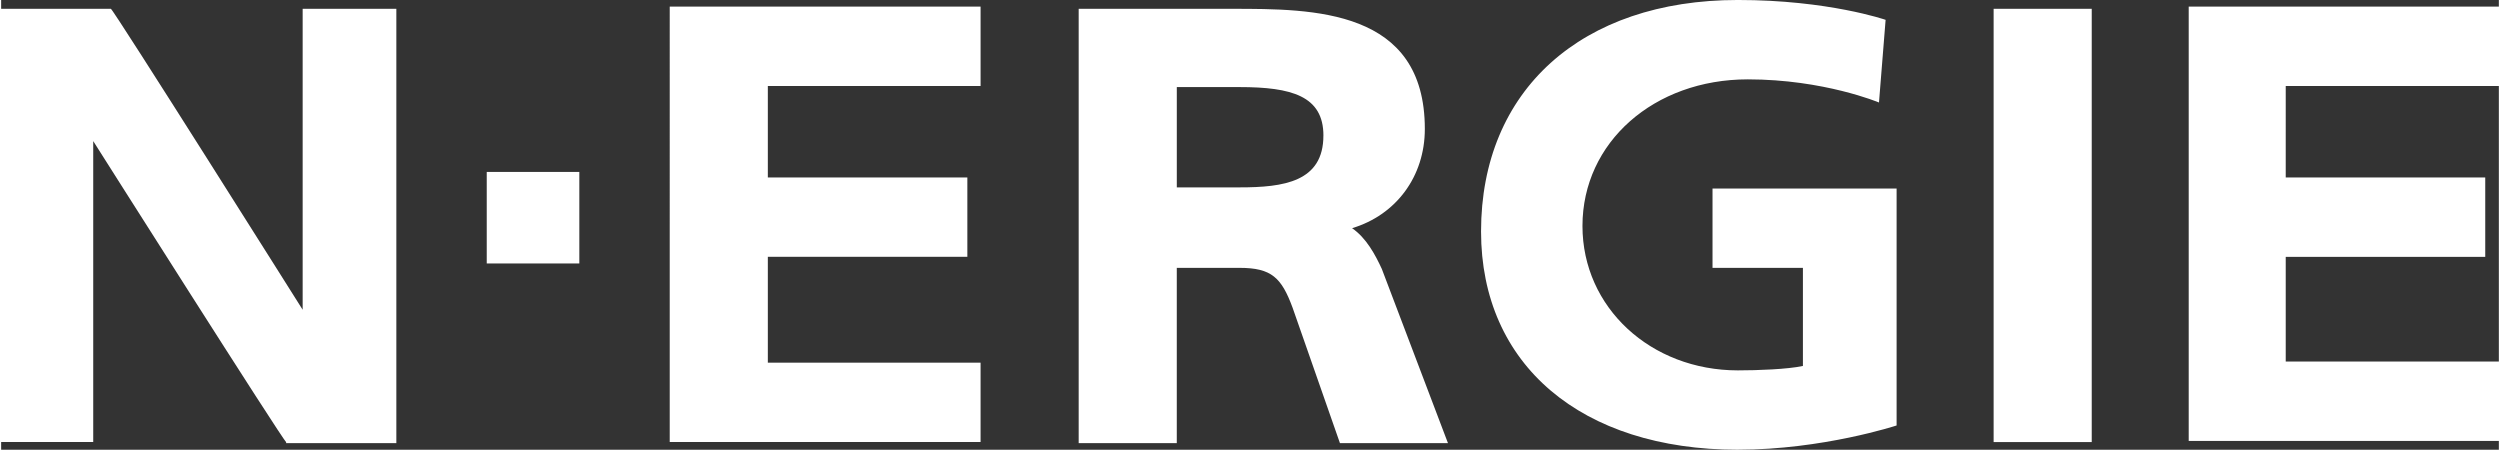
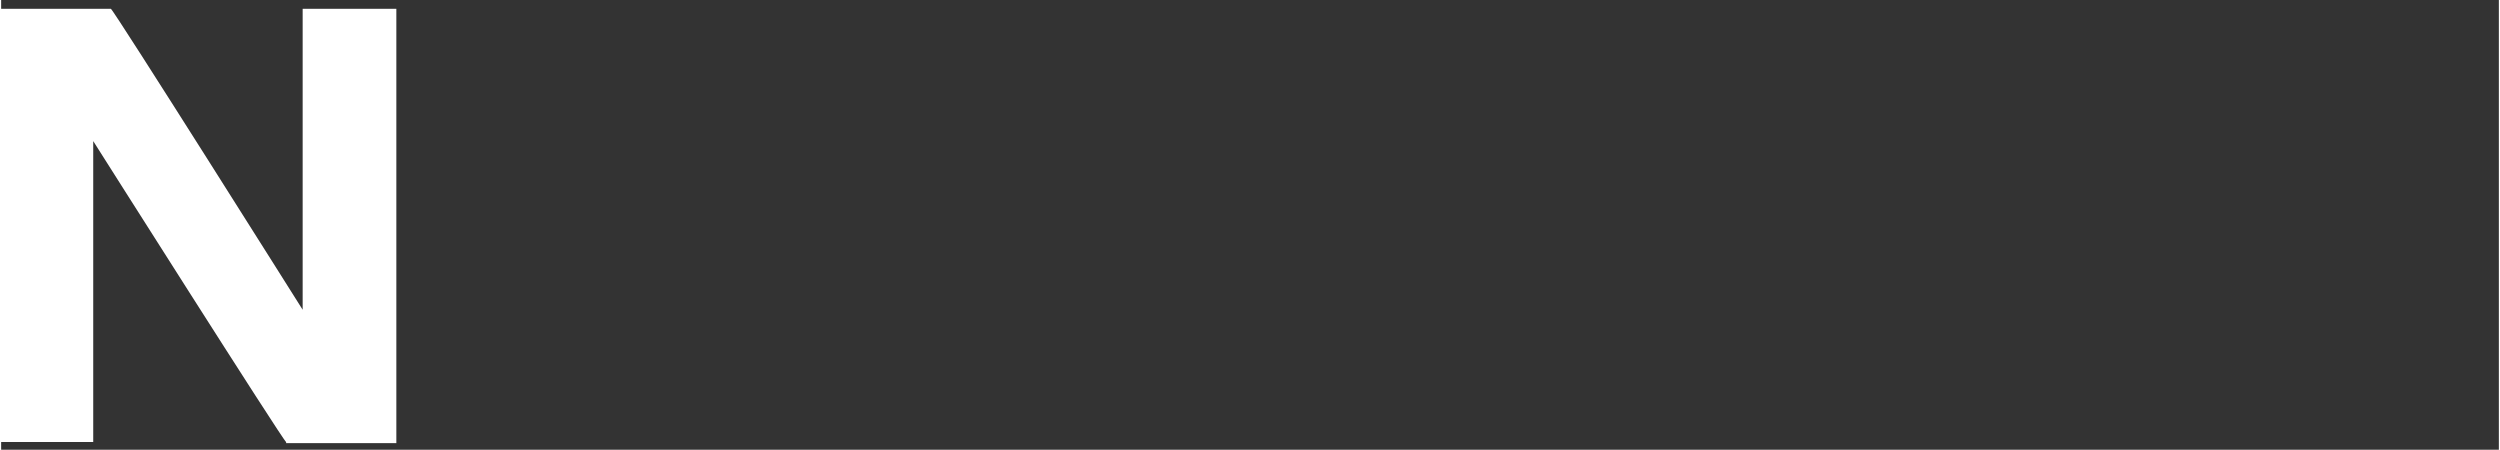
<svg xmlns="http://www.w3.org/2000/svg" xmlns:ns1="http://www.inkscape.org/namespaces/inkscape" xmlns:ns2="http://sodipodi.sourceforge.net/DTD/sodipodi-0.dtd" ns1:version="1.0 (4035a4fb49, 2020-05-01)" ns2:docname="N-ERGIE_logo_H50px.svg" viewBox="-1.224 -1.224 62.224 11.204" height="50" width="277.941" version="1.1" id="svg6175">
  <rect x="-1.224" y="-1.224" width="62.224" height="11.204" fill="#333333" stroke="none" />
  <ns2:namedview ns1:current-layer="svg6175" ns1:window-maximized="1" ns1:window-y="1072" ns1:window-x="-8" ns1:cy="91.037736" ns1:cx="494.14775" ns1:zoom="0.99121094" fit-margin-bottom="0" fit-margin-right="0" fit-margin-left="0" fit-margin-top="0" showborder="false" ns1:pagecheckerboard="true" showgrid="false" id="namedview6" ns1:window-height="1017" ns1:window-width="1920" ns1:pageshadow="2" ns1:pageopacity="0" guidetolerance="10" gridtolerance="10" objecttolerance="10" borderopacity="1" bordercolor="#666666" pagecolor="#ffffff" ns1:document-rotation="0" />
  <defs id="defs6172" />
  <g id="g833" transform="matrix(0.5,0,0,0.5,-0.599,-0.612)" style="stroke-width:2">
    <path style="fill:#ffffff;fill-opacity:1;stroke-width:2" d="m 12.949,20.8 c -0.11,0 -9.611,-14.994 -9.611,-14.994 V 20.8 H -1.33 V -0.785 h 5.547 c 0.11,0 9.556,14.994 9.556,14.994 V -0.785 h 4.668 V 20.855 h -5.492 z" id="N" />
-     <path style="fill:#ffffff;fill-opacity:1;stroke-width:2" d="m 22.945,11.902 h 4.613 V 7.344 h -4.613 z m 9.117,8.897 H 47.55 V 16.845 H 36.95 v -5.273 h 9.941 V 7.618 H 36.95 V 3.06 h 10.6 v -3.954 H 32.062 Z M 64.631,5.531 c 0,2.307 -1.977,2.581 -4.174,2.581 H 57.327 V 3.115 h 3.131 c 2.581,0 4.174,0.439 4.174,2.417 m 1.428,4.613 c 2.197,-0.659 3.625,-2.581 3.625,-4.943 0,-5.987 -5.547,-5.987 -9.611,-5.987 H 52.438 V 20.855 h 4.888 v -8.733 h 3.131 c 1.593,0 2.087,0.494 2.636,1.977 l 2.362,6.755 h 5.382 l -3.295,-8.678 c -0.33,-0.714 -0.769,-1.538 -1.483,-2.032 m 19.223,11.039 c 4.229,0 7.909,-1.208 7.909,-1.208 V 8.168 h -9.172 v 3.954 h 4.504 v 4.888 c -0.769,0.165 -2.252,0.22 -3.24,0.22 -4.339,0 -7.744,-3.131 -7.744,-7.195 0,-4.174 3.57,-7.305 8.238,-7.305 3.79,0 6.536,1.153 6.536,1.153 l 0.33,-4.119 c 0,0 -2.856,-0.989 -7.36,-0.989 -7.799,0 -12.797,4.504 -12.797,11.534 0,6.646 4.998,10.875 12.797,10.875 m 12.742,-0.384 h 4.888 V -0.785 h -4.888 z m 14.554,-3.954 v -5.273 h 9.941 V 7.618 h -9.941 V 3.06 h 10.655 v -3.954 H 107.745 V 20.745 h 15.488 v -3.954 h -10.655 z" id="_ERGIE" />
  </g>
</svg>